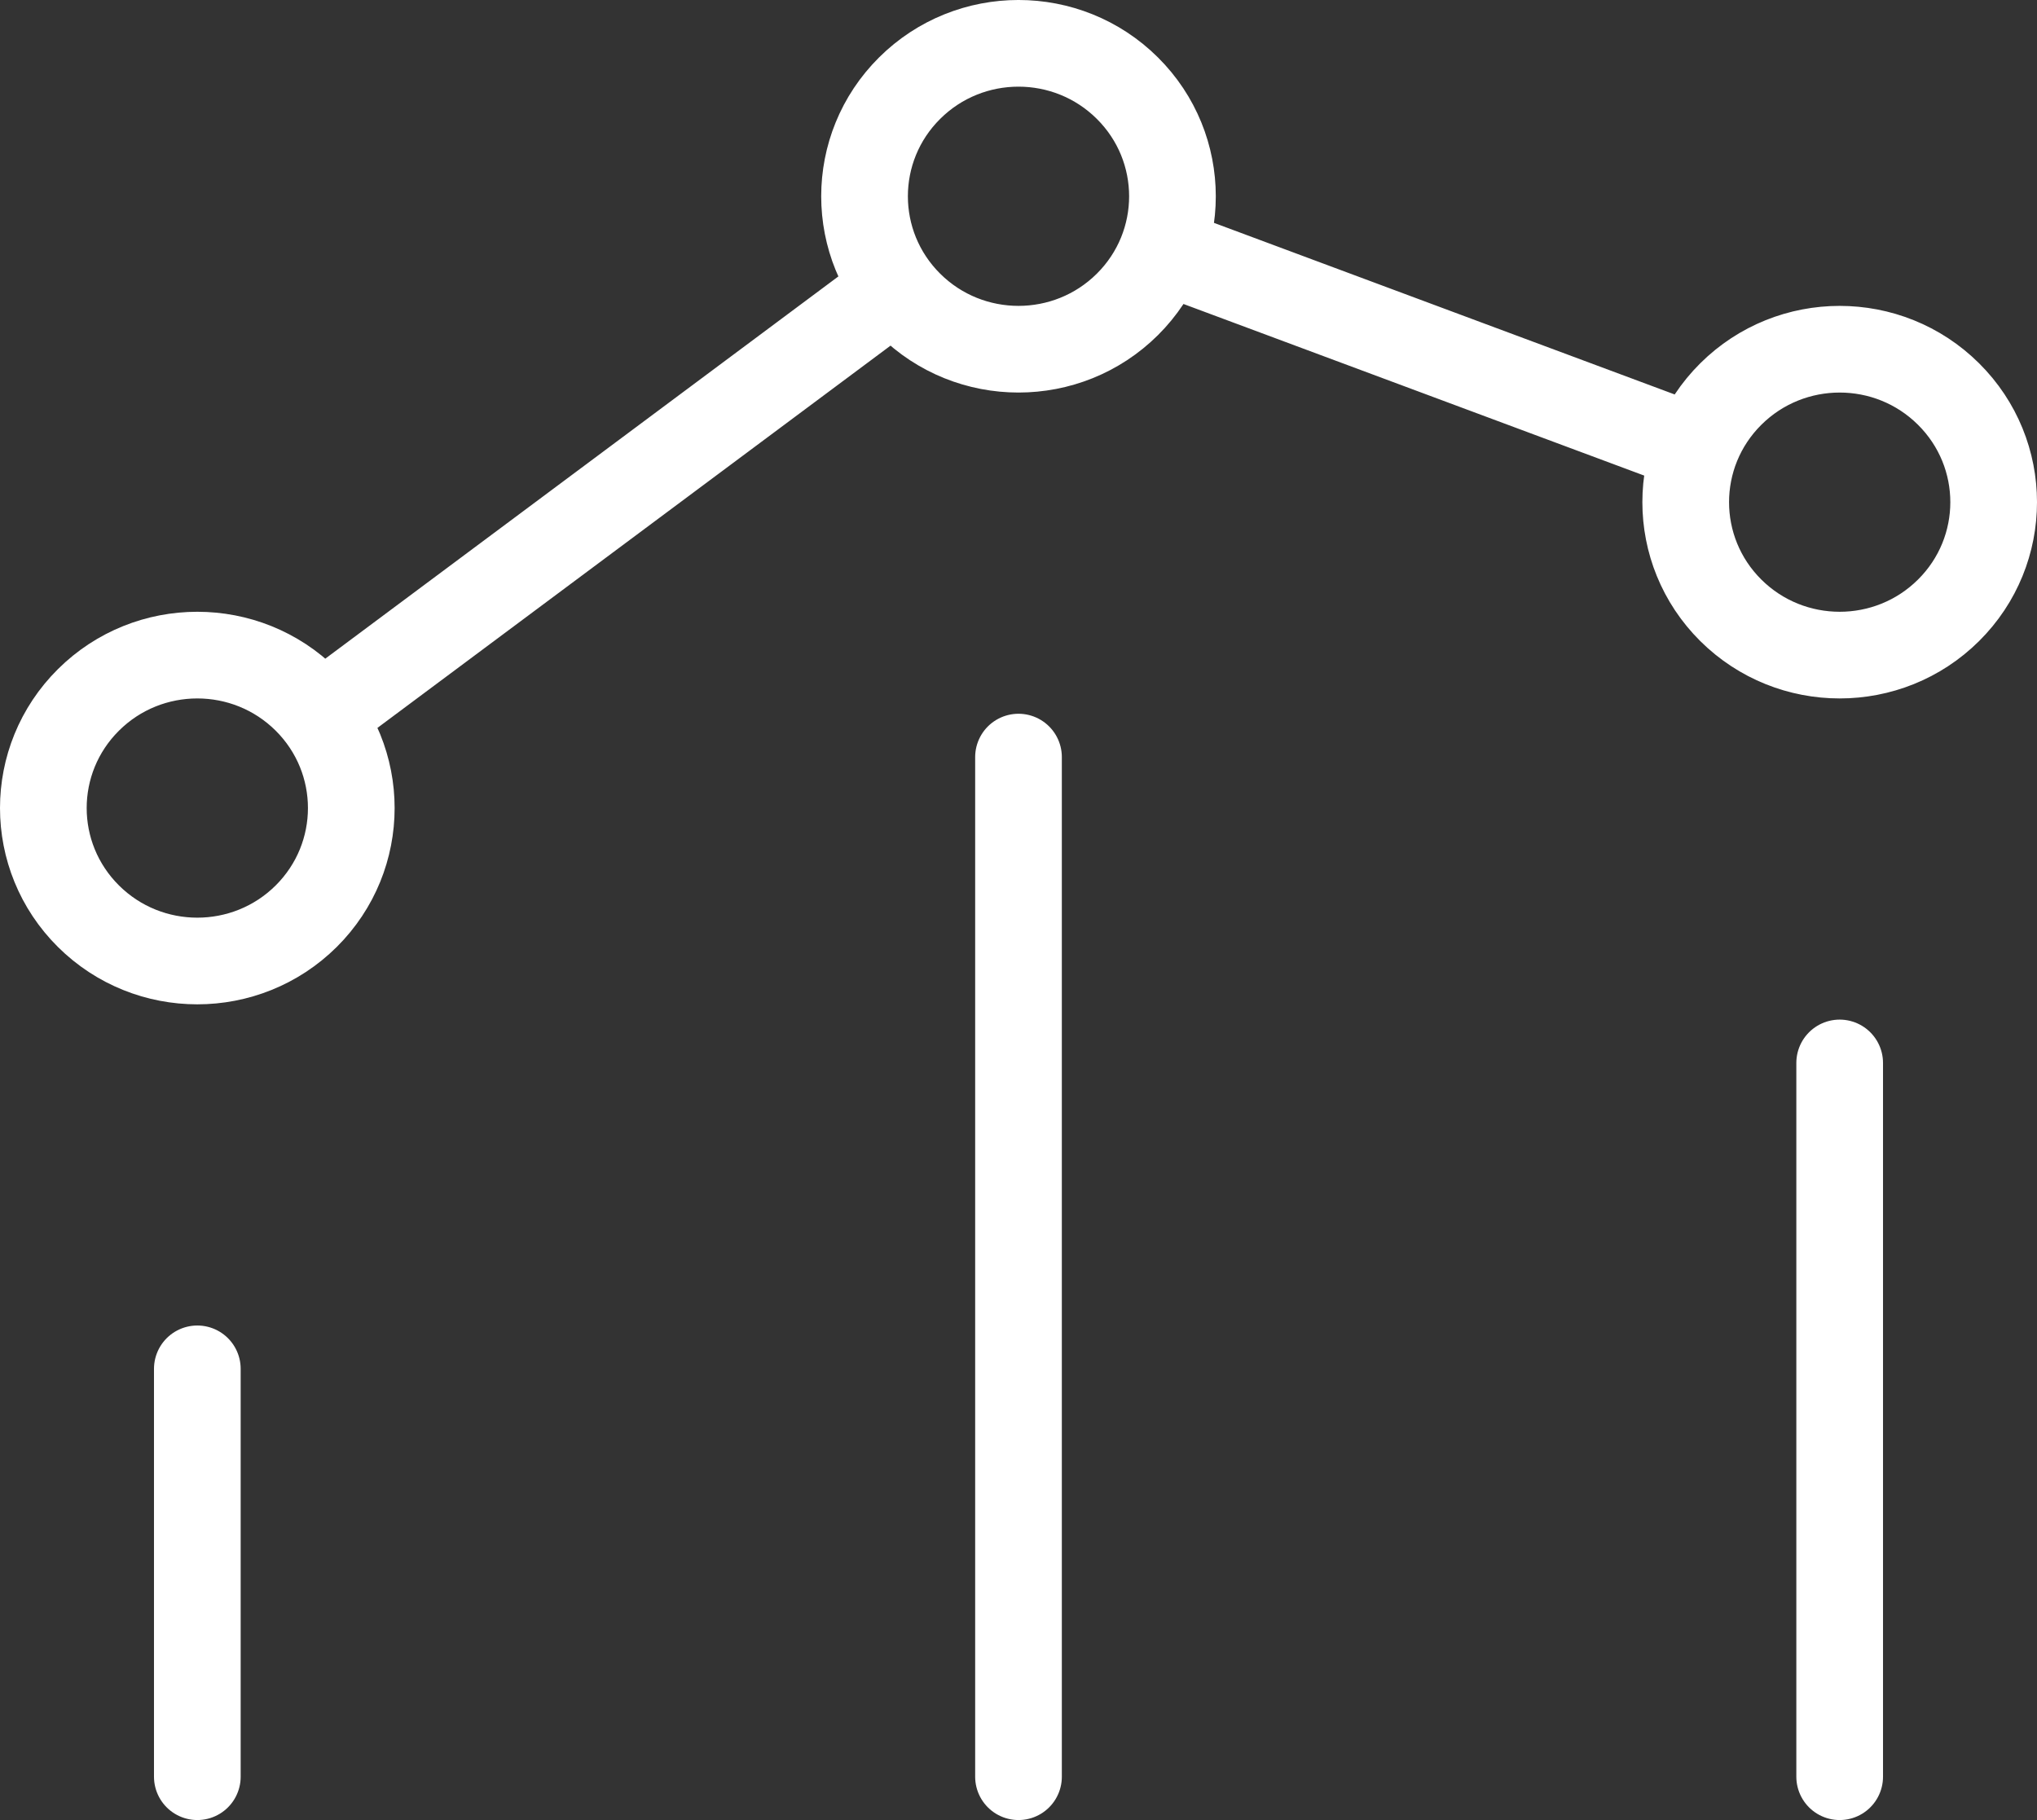
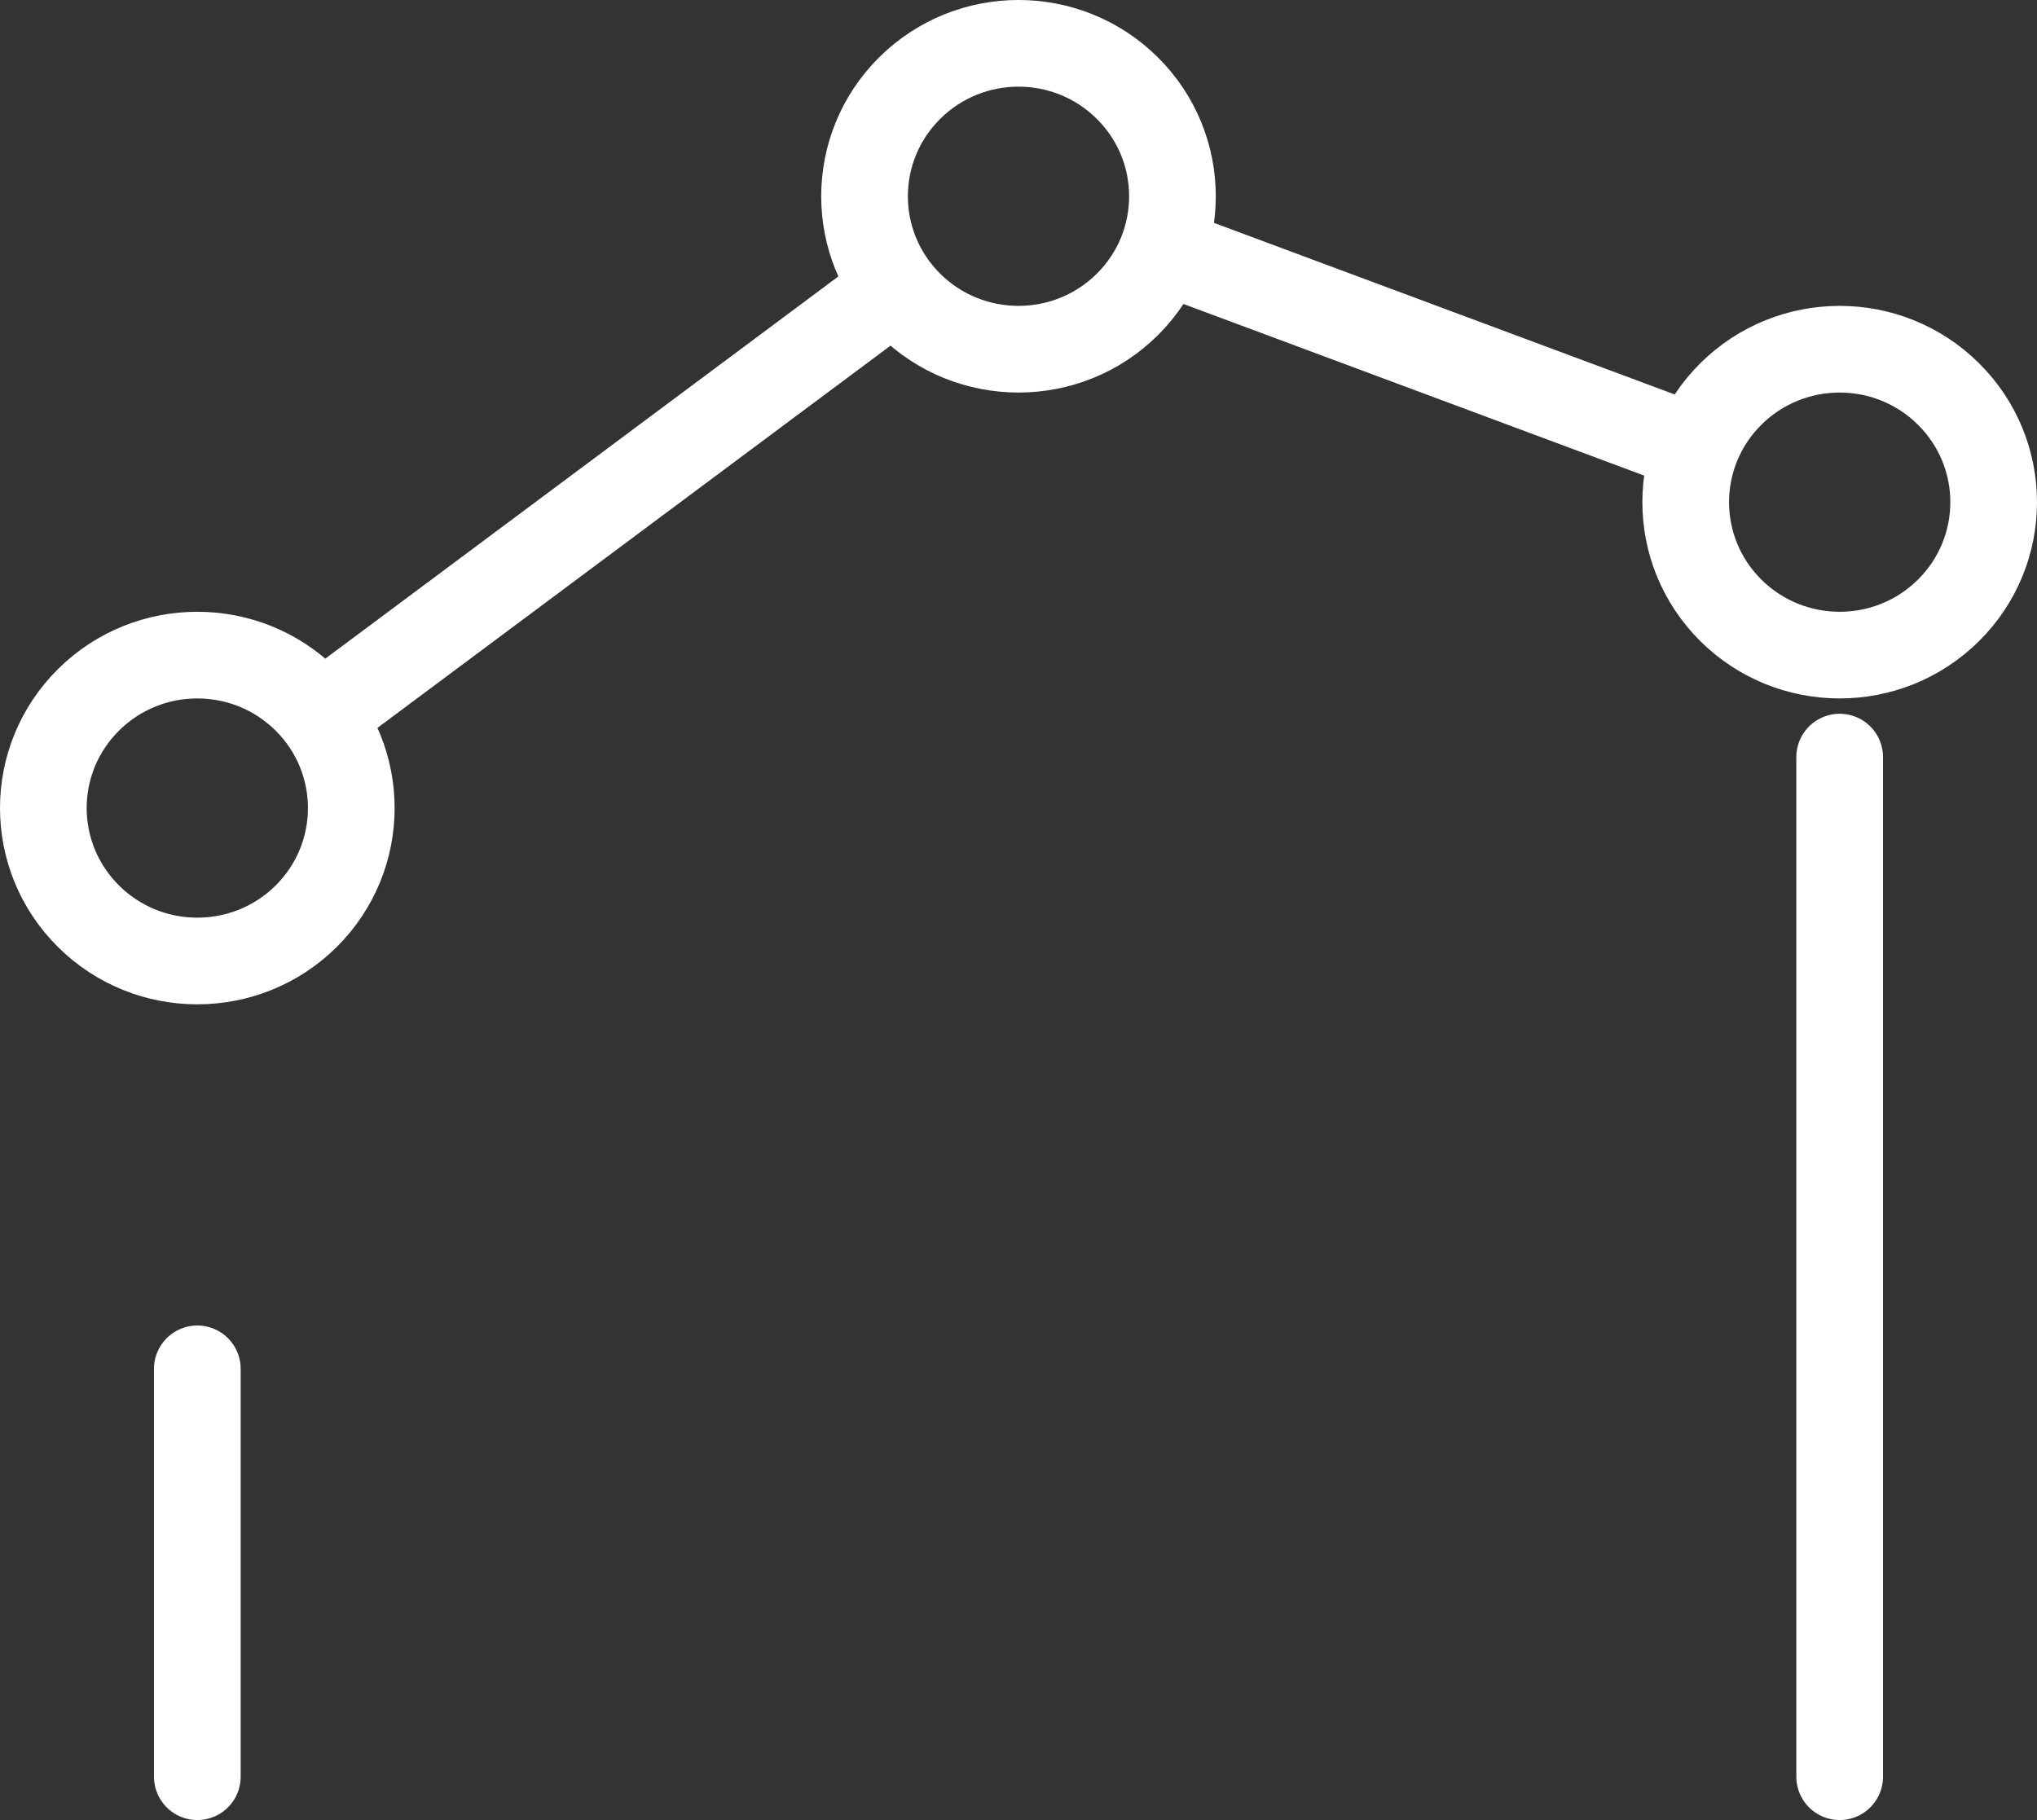
<svg xmlns="http://www.w3.org/2000/svg" width="47" height="42" viewBox="0 0 47 42" fill="none">
  <rect x="0" y="0" width="47" height="42" fill="#333333" stroke="none" />
-   <path d="M42.447 41V24.529M23.5 41V17.471M4.553 41L4.553 31.588M26.832 5.771L39.073 10.331M20.655 6.649L7.395 16.529M44.959 9.093C46.347 10.471 46.347 12.706 44.959 14.084C43.572 15.462 41.323 15.462 39.935 14.084C38.548 12.706 38.548 10.471 39.935 9.093C41.323 7.714 43.572 7.714 44.959 9.093ZM7.065 16.151C8.452 17.53 8.452 19.764 7.065 21.143C5.677 22.521 3.428 22.521 2.041 21.143C0.653 19.764 0.653 17.53 2.041 16.151C3.428 14.773 5.677 14.773 7.065 16.151ZM26.012 2.034C27.399 3.412 27.399 5.647 26.012 7.025C24.625 8.403 22.375 8.403 20.988 7.025C19.601 5.647 19.601 3.412 20.988 2.034C22.375 0.655 24.625 0.655 26.012 2.034Z" stroke="white" stroke-width="2" stroke-linecap="round" stroke-linejoin="round" />
+   <path d="M42.447 41V24.529V17.471M4.553 41L4.553 31.588M26.832 5.771L39.073 10.331M20.655 6.649L7.395 16.529M44.959 9.093C46.347 10.471 46.347 12.706 44.959 14.084C43.572 15.462 41.323 15.462 39.935 14.084C38.548 12.706 38.548 10.471 39.935 9.093C41.323 7.714 43.572 7.714 44.959 9.093ZM7.065 16.151C8.452 17.53 8.452 19.764 7.065 21.143C5.677 22.521 3.428 22.521 2.041 21.143C0.653 19.764 0.653 17.53 2.041 16.151C3.428 14.773 5.677 14.773 7.065 16.151ZM26.012 2.034C27.399 3.412 27.399 5.647 26.012 7.025C24.625 8.403 22.375 8.403 20.988 7.025C19.601 5.647 19.601 3.412 20.988 2.034C22.375 0.655 24.625 0.655 26.012 2.034Z" stroke="white" stroke-width="2" stroke-linecap="round" stroke-linejoin="round" />
</svg>